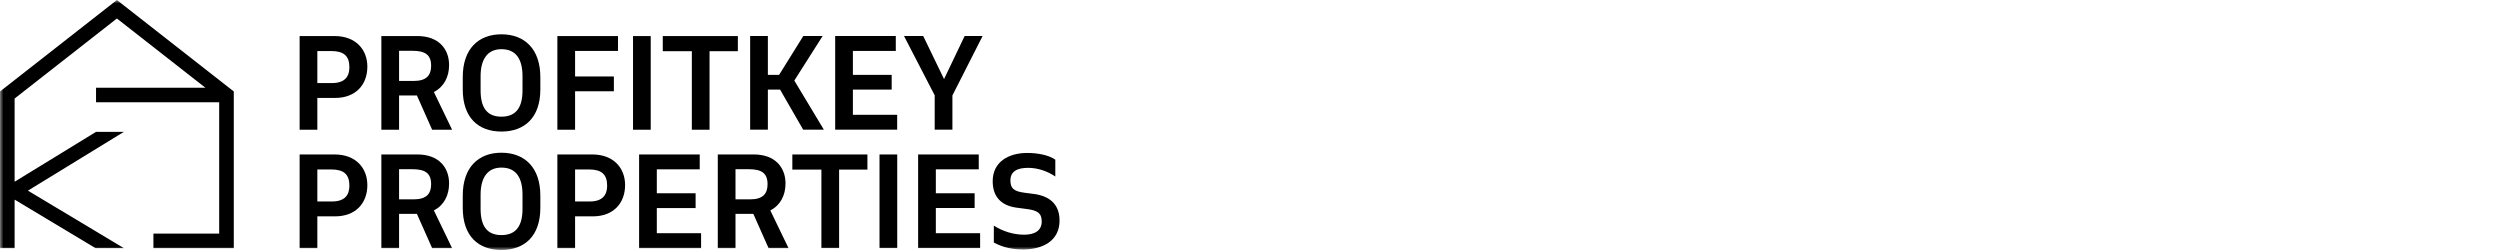
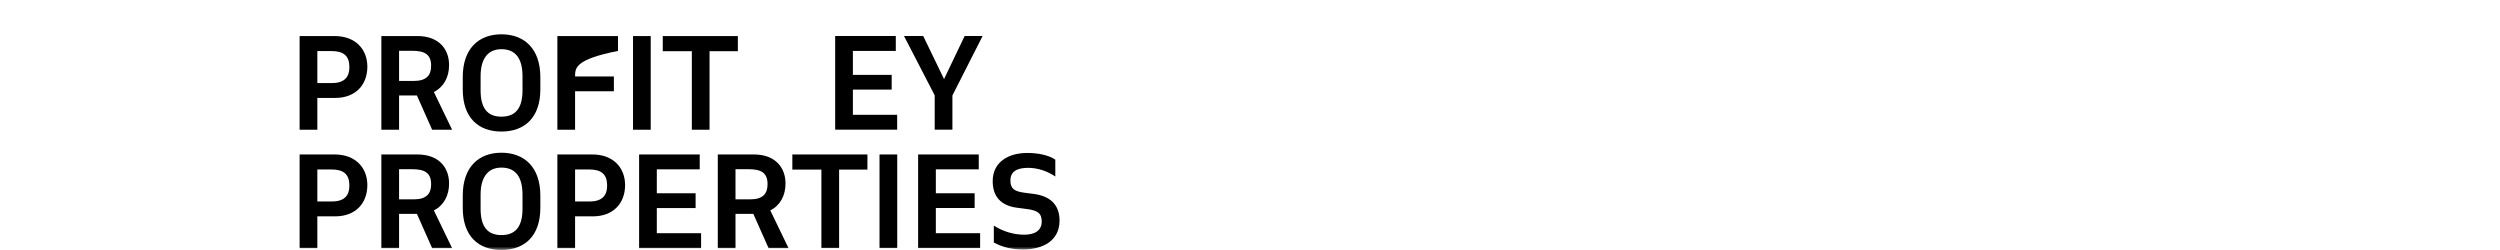
<svg xmlns="http://www.w3.org/2000/svg" viewBox="0 0 360.00 36.00" data-guides="{&quot;vertical&quot;:[],&quot;horizontal&quot;:[]}">
  <defs />
  <mask x="-0" y="0.001" width="359.941" height="35.994" data-from-defs="true" maskUnits="userSpaceOnUse" maskContentUnits="userSpaceOnUse" id="tSvg125d546b08c">
    <path fill="white" stroke="none" fill-opacity="1" stroke-width="1" stroke-opacity="1" width="420" height="42" id="tSvg1199f4b7298" title="Rectangle 1" d="M0 0.002C119.98 0.002 239.96 0.002 359.941 0.002C359.941 11.999 359.941 23.997 359.941 35.995C239.96 35.995 119.98 35.995 0 35.995C0 23.997 0 11.999 0 0.002Z" style="transform-origin: -5190px -4695px;" />
  </mask>
  <path fill="black" stroke="none" fill-opacity="1" stroke-width="1" stroke-opacity="1" mask="url(#tSvg125d546b08c)" id="tSvg677bc72cb6" title="Path 1" d="M52.899 9.602C52.899 12.192 51.229 14.104 48.247 14.104C47.397 14.104 46.547 14.104 45.697 14.104C45.697 15.628 45.697 17.152 45.697 18.677C44.847 18.677 43.996 18.677 43.146 18.677C43.146 14.181 43.146 9.685 43.146 5.19C44.823 5.19 46.499 5.19 48.175 5.19C51.265 5.19 52.899 7.173 52.899 9.602ZM47.708 7.351C47.038 7.351 46.367 7.351 45.697 7.351C45.697 8.887 45.697 10.424 45.697 11.96C46.403 11.96 47.11 11.96 47.816 11.96C49.666 11.96 50.313 11.013 50.313 9.691C50.313 8.066 49.523 7.351 47.708 7.351Z" style="" />
  <path fill="black" stroke="none" fill-opacity="1" stroke-width="1" stroke-opacity="1" mask="url(#tSvg125d546b08c)" id="tSvg1112e68a026" title="Path 2" d="M64.669 9.37C64.669 11.067 63.932 12.514 62.477 13.246C63.352 15.056 64.226 16.866 65.1 18.677C64.142 18.677 63.184 18.677 62.226 18.677C61.496 17.033 60.765 15.39 60.035 13.746C59.179 13.746 58.322 13.746 57.466 13.746C57.466 15.39 57.466 17.033 57.466 18.677C56.616 18.677 55.766 18.677 54.916 18.677C54.916 14.181 54.916 9.685 54.916 5.19C56.646 5.19 58.376 5.19 60.106 5.19C63.196 5.19 64.669 7.083 64.669 9.37ZM59.388 7.316C58.748 7.316 58.107 7.316 57.466 7.316C57.466 8.762 57.466 10.209 57.466 11.656C58.173 11.656 58.879 11.656 59.586 11.656C61.436 11.656 62.082 10.817 62.082 9.477C62.082 7.869 61.202 7.316 59.388 7.316Z" style="" />
  <path fill="black" stroke="none" fill-opacity="1" stroke-width="1" stroke-opacity="1" mask="url(#tSvg125d546b08c)" id="tSvgc78712c024" title="Path 3" d="M66.637 12.889C66.637 12.293 66.637 11.698 66.637 11.102C66.637 7.048 68.882 4.94 72.205 4.94C75.528 4.94 77.809 7.048 77.809 11.102C77.809 11.698 77.809 12.293 77.809 12.889C77.809 16.944 75.528 18.944 72.205 18.944C68.882 18.944 66.637 16.944 66.637 12.889ZM69.206 10.977C69.206 11.656 69.206 12.335 69.206 13.014C69.206 15.39 70.05 16.801 72.205 16.801C74.379 16.801 75.241 15.39 75.241 13.014C75.241 12.335 75.241 11.656 75.241 10.977C75.241 8.548 74.325 7.083 72.205 7.083C70.194 7.083 69.206 8.548 69.206 10.977Z" style="" />
-   <path fill="black" stroke="none" fill-opacity="1" stroke-width="1" stroke-opacity="1" mask="url(#tSvg125d546b08c)" id="tSvgc3eb4d7e13" title="Path 4" d="M88.398 11.013C88.398 11.722 88.398 12.43 88.398 13.139C86.536 13.139 84.674 13.139 82.812 13.139C82.812 14.985 82.812 16.831 82.812 18.677C81.962 18.677 81.112 18.677 80.261 18.677C80.261 14.181 80.261 9.685 80.261 5.19C83.171 5.19 86.081 5.19 88.991 5.19C88.991 5.904 88.991 6.619 88.991 7.333C86.931 7.333 84.872 7.333 82.812 7.333C82.812 8.56 82.812 9.787 82.812 11.013C84.674 11.013 86.536 11.013 88.398 11.013Z" style="" />
+   <path fill="black" stroke="none" fill-opacity="1" stroke-width="1" stroke-opacity="1" mask="url(#tSvg125d546b08c)" id="tSvgc3eb4d7e13" title="Path 4" d="M88.398 11.013C88.398 11.722 88.398 12.43 88.398 13.139C86.536 13.139 84.674 13.139 82.812 13.139C82.812 14.985 82.812 16.831 82.812 18.677C81.962 18.677 81.112 18.677 80.261 18.677C80.261 14.181 80.261 9.685 80.261 5.19C83.171 5.19 86.081 5.19 88.991 5.19C88.991 5.904 88.991 6.619 88.991 7.333C82.812 8.56 82.812 9.787 82.812 11.013C84.674 11.013 86.536 11.013 88.398 11.013Z" style="" />
  <path fill="black" stroke="none" fill-opacity="1" stroke-width="1" stroke-opacity="1" mask="url(#tSvg125d546b08c)" id="tSvg1d4e1940f" title="Path 5" d="M93.704 5.19C93.704 9.685 93.704 14.181 93.704 18.677C92.854 18.677 92.004 18.677 91.154 18.677C91.154 14.181 91.154 9.685 91.154 5.19C92.004 5.19 92.854 5.19 93.704 5.19Z" style="" />
  <path fill="black" stroke="none" fill-opacity="1" stroke-width="1" stroke-opacity="1" mask="url(#tSvg125d546b08c)" id="tSvg110a0f01f17" title="Path 6" d="M106.252 5.19C106.252 5.916 106.252 6.643 106.252 7.369C104.893 7.369 103.533 7.369 102.174 7.369C102.174 11.138 102.174 14.907 102.174 18.677C101.324 18.677 100.474 18.677 99.624 18.677C99.624 14.907 99.624 11.138 99.624 7.369C98.229 7.369 96.834 7.369 95.439 7.369C95.439 6.643 95.439 5.916 95.439 5.19C99.043 5.19 102.648 5.19 106.252 5.19Z" style="" />
-   <path fill="black" stroke="none" fill-opacity="1" stroke-width="1" stroke-opacity="1" mask="url(#tSvg125d546b08c)" id="tSvg4843140d42" title="Path 7" d="M115.656 18.675C114.549 16.752 113.441 14.829 112.333 12.905C111.746 12.905 111.159 12.905 110.573 12.905C110.573 14.829 110.573 16.752 110.573 18.675C109.722 18.675 108.872 18.675 108.022 18.675C108.022 14.179 108.022 9.684 108.022 5.188C108.872 5.188 109.722 5.188 110.573 5.188C110.573 7.052 110.573 8.916 110.573 10.78C111.112 10.78 111.651 10.78 112.19 10.78C113.351 8.916 114.512 7.052 115.674 5.188C116.602 5.188 117.53 5.188 118.458 5.188C117.099 7.326 115.74 9.463 114.38 11.601C115.8 13.959 117.219 16.317 118.638 18.675C117.644 18.675 116.65 18.675 115.656 18.675Z" />
  <path fill="black" stroke="none" fill-opacity="1" stroke-width="1" stroke-opacity="1" mask="url(#tSvg125d546b08c)" id="tSvg736526f2e8" title="Path 8" d="M129.193 16.531C129.193 17.246 129.193 17.96 129.193 18.675C126.217 18.675 123.241 18.675 120.265 18.675C120.265 14.179 120.265 9.684 120.265 5.188C123.175 5.188 126.085 5.188 128.995 5.188C128.995 5.903 128.995 6.617 128.995 7.332C126.935 7.332 124.876 7.332 122.816 7.332C122.816 8.481 122.816 9.63 122.816 10.78C124.678 10.78 126.54 10.78 128.402 10.78C128.402 11.488 128.402 12.197 128.402 12.905C126.54 12.905 124.678 12.905 122.816 12.905C122.816 14.114 122.816 15.323 122.816 16.531C124.942 16.531 127.067 16.531 129.193 16.531Z" />
  <path fill="black" stroke="none" fill-opacity="1" stroke-width="1" stroke-opacity="1" mask="url(#tSvg125d546b08c)" id="tSvg13f03d22fa5" title="Path 9" d="M141.493 5.188C140.044 8.04 138.595 10.893 137.147 13.745C137.147 15.388 137.147 17.032 137.147 18.675C136.297 18.675 135.446 18.675 134.596 18.675C134.596 17.026 134.596 15.376 134.596 13.727C133.123 10.881 131.65 8.034 130.178 5.188C131.1 5.188 132.022 5.188 132.944 5.188C133.944 7.254 134.944 9.321 135.943 11.387C136.931 9.321 137.919 7.254 138.907 5.188C139.769 5.188 140.631 5.188 141.493 5.188Z" />
  <path fill="black" stroke="none" fill-opacity="1" stroke-width="1" stroke-opacity="1" mask="url(#tSvg125d546b08c)" id="tSvg2b5761258e" title="Path 10" d="M52.899 26.653C52.899 29.243 51.229 31.155 48.247 31.155C47.397 31.155 46.547 31.155 45.697 31.155C45.697 32.679 45.697 34.203 45.697 35.728C44.847 35.728 43.996 35.728 43.146 35.728C43.146 31.232 43.146 26.736 43.146 22.241C44.823 22.241 46.499 22.241 48.175 22.241C51.265 22.241 52.899 24.224 52.899 26.653ZM47.708 24.402C47.038 24.402 46.367 24.402 45.697 24.402C45.697 25.939 45.697 27.475 45.697 29.011C46.403 29.011 47.11 29.011 47.816 29.011C49.666 29.011 50.313 28.064 50.313 26.742C50.313 25.117 49.523 24.402 47.708 24.402Z" style="" />
  <path fill="black" stroke="none" fill-opacity="1" stroke-width="1" stroke-opacity="1" mask="url(#tSvg125d546b08c)" id="tSvg4140e64293" title="Path 11" d="M64.669 26.421C64.669 28.118 63.932 29.565 62.477 30.297C63.352 32.107 64.226 33.917 65.1 35.728C64.142 35.728 63.184 35.728 62.226 35.728C61.496 34.084 60.765 32.441 60.035 30.797C59.179 30.797 58.322 30.797 57.466 30.797C57.466 32.441 57.466 34.084 57.466 35.728C56.616 35.728 55.766 35.728 54.916 35.728C54.916 31.232 54.916 26.736 54.916 22.241C56.646 22.241 58.376 22.241 60.106 22.241C63.196 22.241 64.669 24.134 64.669 26.421ZM59.388 24.367C58.748 24.367 58.107 24.367 57.466 24.367C57.466 25.814 57.466 27.261 57.466 28.707C58.173 28.707 58.879 28.707 59.586 28.707C61.436 28.707 62.082 27.868 62.082 26.528C62.082 24.92 61.202 24.367 59.388 24.367Z" style="" />
  <path fill="black" stroke="none" fill-opacity="1" stroke-width="1" stroke-opacity="1" mask="url(#tSvg125d546b08c)" id="tSvg16b70868f8" title="Path 12" d="M66.637 29.94C66.637 29.345 66.637 28.749 66.637 28.154C66.637 24.099 68.882 21.991 72.205 21.991C75.528 21.991 77.809 24.099 77.809 28.154C77.809 28.749 77.809 29.345 77.809 29.94C77.809 33.995 75.528 35.995 72.205 35.995C68.882 35.995 66.637 33.995 66.637 29.94ZM69.206 28.029C69.206 28.707 69.206 29.386 69.206 30.065C69.206 32.441 70.05 33.852 72.205 33.852C74.379 33.852 75.241 32.441 75.241 30.065C75.241 29.386 75.241 28.707 75.241 28.029C75.241 25.599 74.325 24.134 72.205 24.134C70.194 24.134 69.206 25.599 69.206 28.029Z" style="" />
  <path fill="black" stroke="none" fill-opacity="1" stroke-width="1" stroke-opacity="1" mask="url(#tSvg125d546b08c)" id="tSvgbdfbeb08bc" title="Path 13" d="M90.014 26.653C90.014 29.243 88.344 31.155 85.362 31.155C84.512 31.155 83.662 31.155 82.812 31.155C82.812 32.679 82.812 34.203 82.812 35.728C81.962 35.728 81.112 35.728 80.261 35.728C80.261 31.232 80.261 26.736 80.261 22.241C81.938 22.241 83.614 22.241 85.291 22.241C88.38 22.241 90.014 24.224 90.014 26.653ZM84.824 24.402C84.153 24.402 83.483 24.402 82.812 24.402C82.812 25.939 82.812 27.475 82.812 29.011C83.518 29.011 84.225 29.011 84.931 29.011C86.782 29.011 87.428 28.064 87.428 26.742C87.428 25.117 86.638 24.402 84.824 24.402Z" style="" />
  <path fill="black" stroke="none" fill-opacity="1" stroke-width="1" stroke-opacity="1" mask="url(#tSvg125d546b08c)" id="tSvgf3c3dff390" title="Path 14" d="M100.957 33.584C100.957 34.298 100.957 35.013 100.957 35.728C97.982 35.728 95.006 35.728 92.031 35.728C92.031 31.232 92.031 26.736 92.031 22.241C94.941 22.241 97.85 22.241 100.76 22.241C100.76 22.955 100.76 23.67 100.76 24.384C98.701 24.384 96.641 24.384 94.581 24.384C94.581 25.534 94.581 26.683 94.581 27.832C96.443 27.832 98.305 27.832 100.167 27.832C100.167 28.541 100.167 29.249 100.167 29.958C98.305 29.958 96.443 29.958 94.581 29.958C94.581 31.166 94.581 32.375 94.581 33.584C96.707 33.584 98.832 33.584 100.957 33.584Z" style="" />
  <path fill="black" stroke="none" fill-opacity="1" stroke-width="1" stroke-opacity="1" mask="url(#tSvg125d546b08c)" id="tSvg185d1c71942" title="Path 15" d="M113.115 26.421C113.115 28.118 112.379 29.565 110.923 30.297C111.797 32.107 112.672 33.917 113.546 35.728C112.588 35.728 111.63 35.728 110.672 35.728C109.942 34.084 109.211 32.441 108.481 30.797C107.625 30.797 106.769 30.797 105.912 30.797C105.912 32.441 105.912 34.084 105.912 35.728C105.062 35.728 104.212 35.728 103.362 35.728C103.362 31.232 103.362 26.736 103.362 22.241C105.092 22.241 106.823 22.241 108.553 22.241C111.642 22.241 113.115 24.134 113.115 26.421ZM107.835 24.367C107.194 24.367 106.553 24.367 105.912 24.367C105.912 25.814 105.912 27.261 105.912 28.707C106.619 28.707 107.325 28.707 108.032 28.707C109.882 28.707 110.528 27.868 110.528 26.528C110.528 24.92 109.648 24.367 107.835 24.367Z" style="" />
  <path fill="black" stroke="none" fill-opacity="1" stroke-width="1" stroke-opacity="1" mask="url(#tSvg125d546b08c)" id="tSvgd4b5cbebb4" title="Path 16" d="M124.909 22.239C124.909 22.966 124.909 23.692 124.909 24.419C123.55 24.419 122.191 24.419 120.832 24.419C120.832 28.188 120.832 31.957 120.832 35.726C119.982 35.726 119.132 35.726 118.281 35.726C118.281 31.957 118.281 28.188 118.281 24.419C116.886 24.419 115.492 24.419 114.097 24.419C114.097 23.692 114.097 22.966 114.097 22.239C117.701 22.239 121.305 22.239 124.909 22.239Z" />
  <path fill="black" stroke="none" fill-opacity="1" stroke-width="1" stroke-opacity="1" mask="url(#tSvg125d546b08c)" id="tSvg15ee11e4e3e" title="Path 17" d="M129.201 22.239C129.201 26.735 129.201 31.231 129.201 35.726C128.35 35.726 127.5 35.726 126.65 35.726C126.65 31.231 126.65 26.735 126.65 22.239C127.5 22.239 128.35 22.239 129.201 22.239Z" />
  <path fill="black" stroke="none" fill-opacity="1" stroke-width="1" stroke-opacity="1" mask="url(#tSvg125d546b08c)" id="tSvg495f5760db" title="Path 18" d="M141.138 33.583C141.138 34.297 141.138 35.012 141.138 35.726C138.162 35.726 135.186 35.726 132.21 35.726C132.21 31.231 132.21 26.735 132.21 22.239C135.12 22.239 138.03 22.239 140.94 22.239C140.94 22.954 140.94 23.669 140.94 24.383C138.88 24.383 136.82 24.383 134.761 24.383C134.761 25.532 134.761 26.681 134.761 27.831C136.623 27.831 138.485 27.831 140.347 27.831C140.347 28.539 140.347 29.248 140.347 29.956C138.485 29.956 136.623 29.956 134.761 29.956C134.761 31.165 134.761 32.374 134.761 33.583C136.886 33.583 139.012 33.583 141.138 33.583Z" />
  <path fill="black" stroke="none" fill-opacity="1" stroke-width="1" stroke-opacity="1" mask="url(#tSvg125d546b08c)" id="tSvg89b43a8c37" title="Path 19" d="M143.111 34.922C143.111 34.112 143.111 33.303 143.111 32.493C144.422 33.315 145.93 33.797 147.493 33.797C149.091 33.797 150.008 33.136 150.008 31.903C150.008 30.671 149.379 30.278 147.726 30.081C147.277 30.022 146.828 29.962 146.379 29.903C144.135 29.599 142.948 28.295 142.948 26.098C142.948 23.293 145.248 22.025 147.924 22.025C149.397 22.025 150.978 22.311 151.965 22.99C151.965 23.799 151.965 24.609 151.965 25.419C150.816 24.633 149.415 24.169 148.05 24.169C146.379 24.169 145.499 24.74 145.499 25.991C145.499 27.17 146.056 27.563 147.565 27.759C147.984 27.813 148.403 27.866 148.822 27.92C151.247 28.224 152.576 29.51 152.576 31.761C152.576 34.672 150.17 35.923 147.313 35.923C145.805 35.923 144.422 35.637 143.111 34.922Z" />
-   <path fill="black" stroke="none" fill-opacity="1" stroke-width="1" stroke-opacity="1" clip-rule="evenodd" fill-rule="evenodd" mask="url(#tSvg125d546b08c)" id="tSvgb6bb93028c" title="Path 20" d="M16.833 0.002C17.05 0.171 17.267 0.341 17.483 0.51C22.744 4.626 28.004 8.741 33.264 12.857C33.398 12.962 33.532 13.066 33.666 13.171C33.666 13.341 33.666 13.51 33.666 13.679C33.666 21.029 33.666 28.378 33.666 35.728C33.315 35.728 32.965 35.728 32.614 35.728C29.107 35.728 25.6 35.728 22.093 35.728C22.093 35.03 22.093 34.333 22.093 33.635C25.25 33.635 28.406 33.635 31.562 33.635C31.562 27.332 31.562 21.029 31.562 14.726C25.651 14.726 19.74 14.726 13.829 14.726C13.829 14.028 13.829 13.331 13.829 12.633C19.078 12.633 24.326 12.633 29.575 12.633C25.328 9.31 21.08 5.987 16.833 2.664C11.923 6.505 7.014 10.346 2.104 14.188C2.104 17.855 2.104 21.522 2.104 25.189C2.104 25.515 2.104 25.842 2.104 26.169C6.013 23.775 9.921 21.381 13.829 18.987C15.166 18.987 16.504 18.987 17.841 18.987C13.235 21.808 8.628 24.63 4.021 27.452C8.623 30.211 13.226 32.969 17.828 35.728C16.47 35.728 15.111 35.728 13.752 35.728C9.869 33.401 5.987 31.074 2.104 28.747C2.104 31.074 2.104 33.401 2.104 35.728C1.403 35.728 0.701 35.728 0 35.728C0 32.215 0 28.702 0 25.189C0 21.352 0 17.516 0 13.679C0 13.51 0 13.341 0 13.171C0.134 13.066 0.268 12.962 0.402 12.857C5.662 8.741 10.922 4.626 16.183 0.51C16.399 0.341 16.616 0.171 16.833 0.002Z" style="" />
</svg>